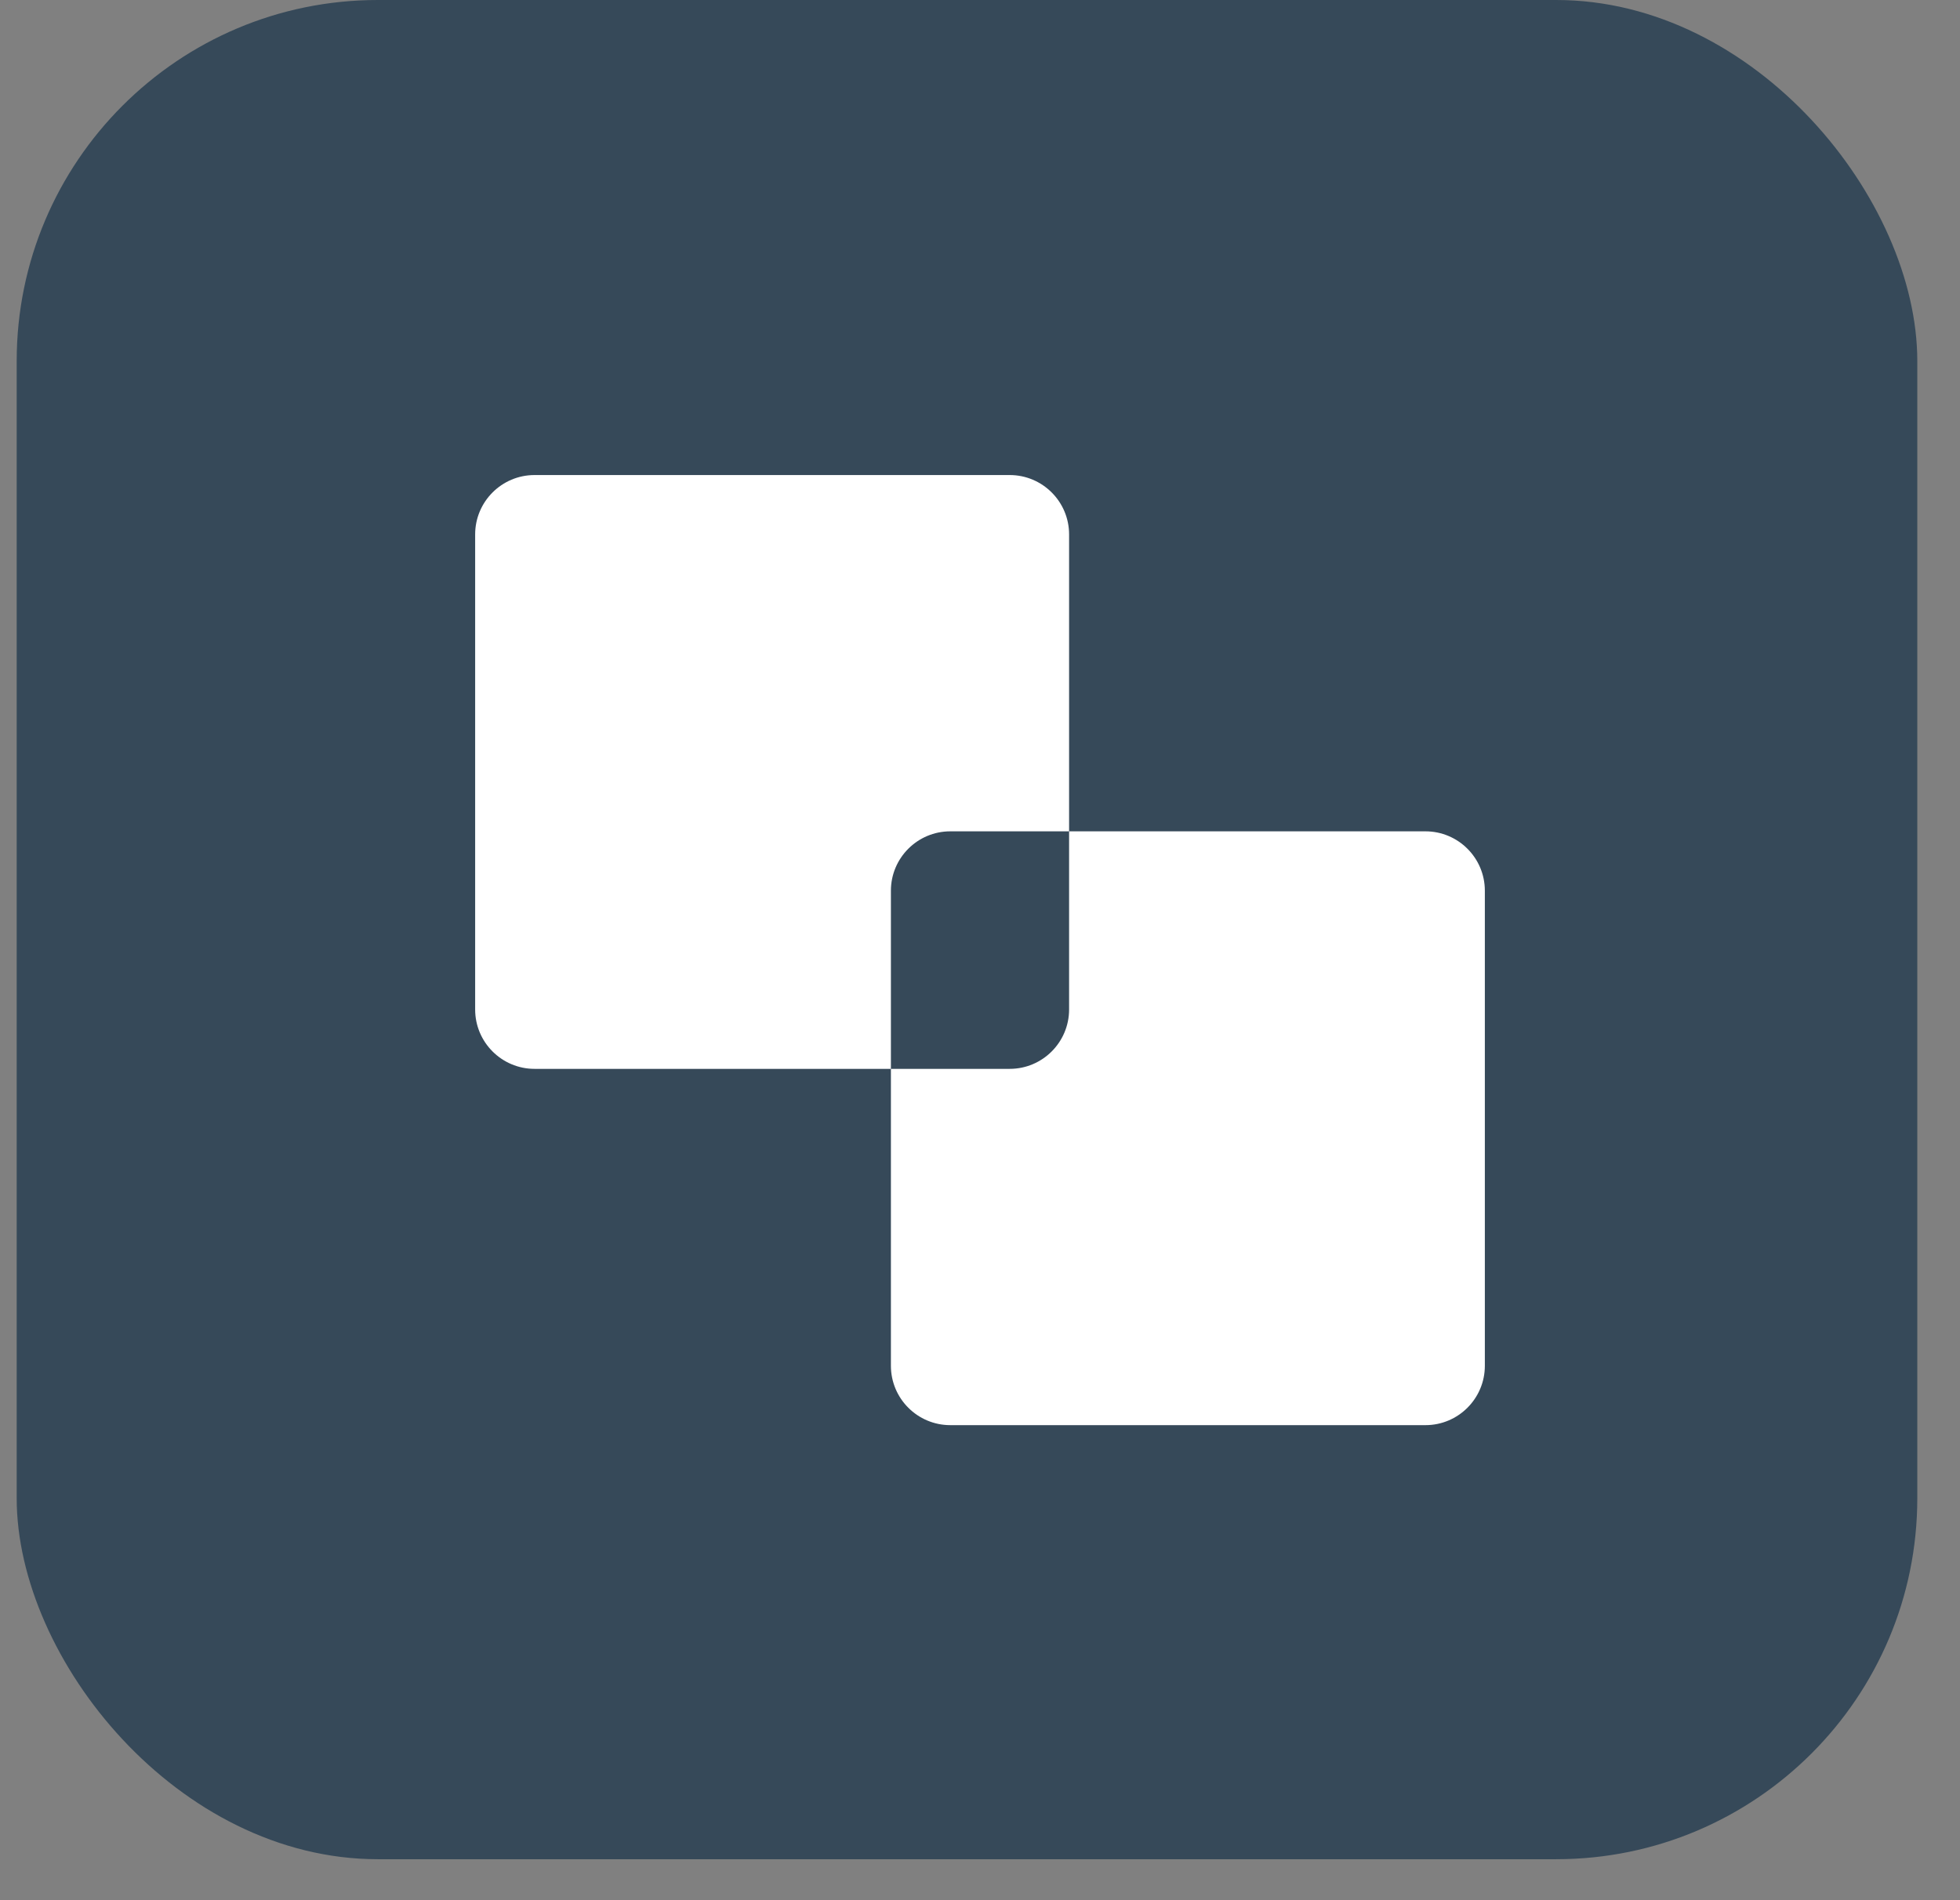
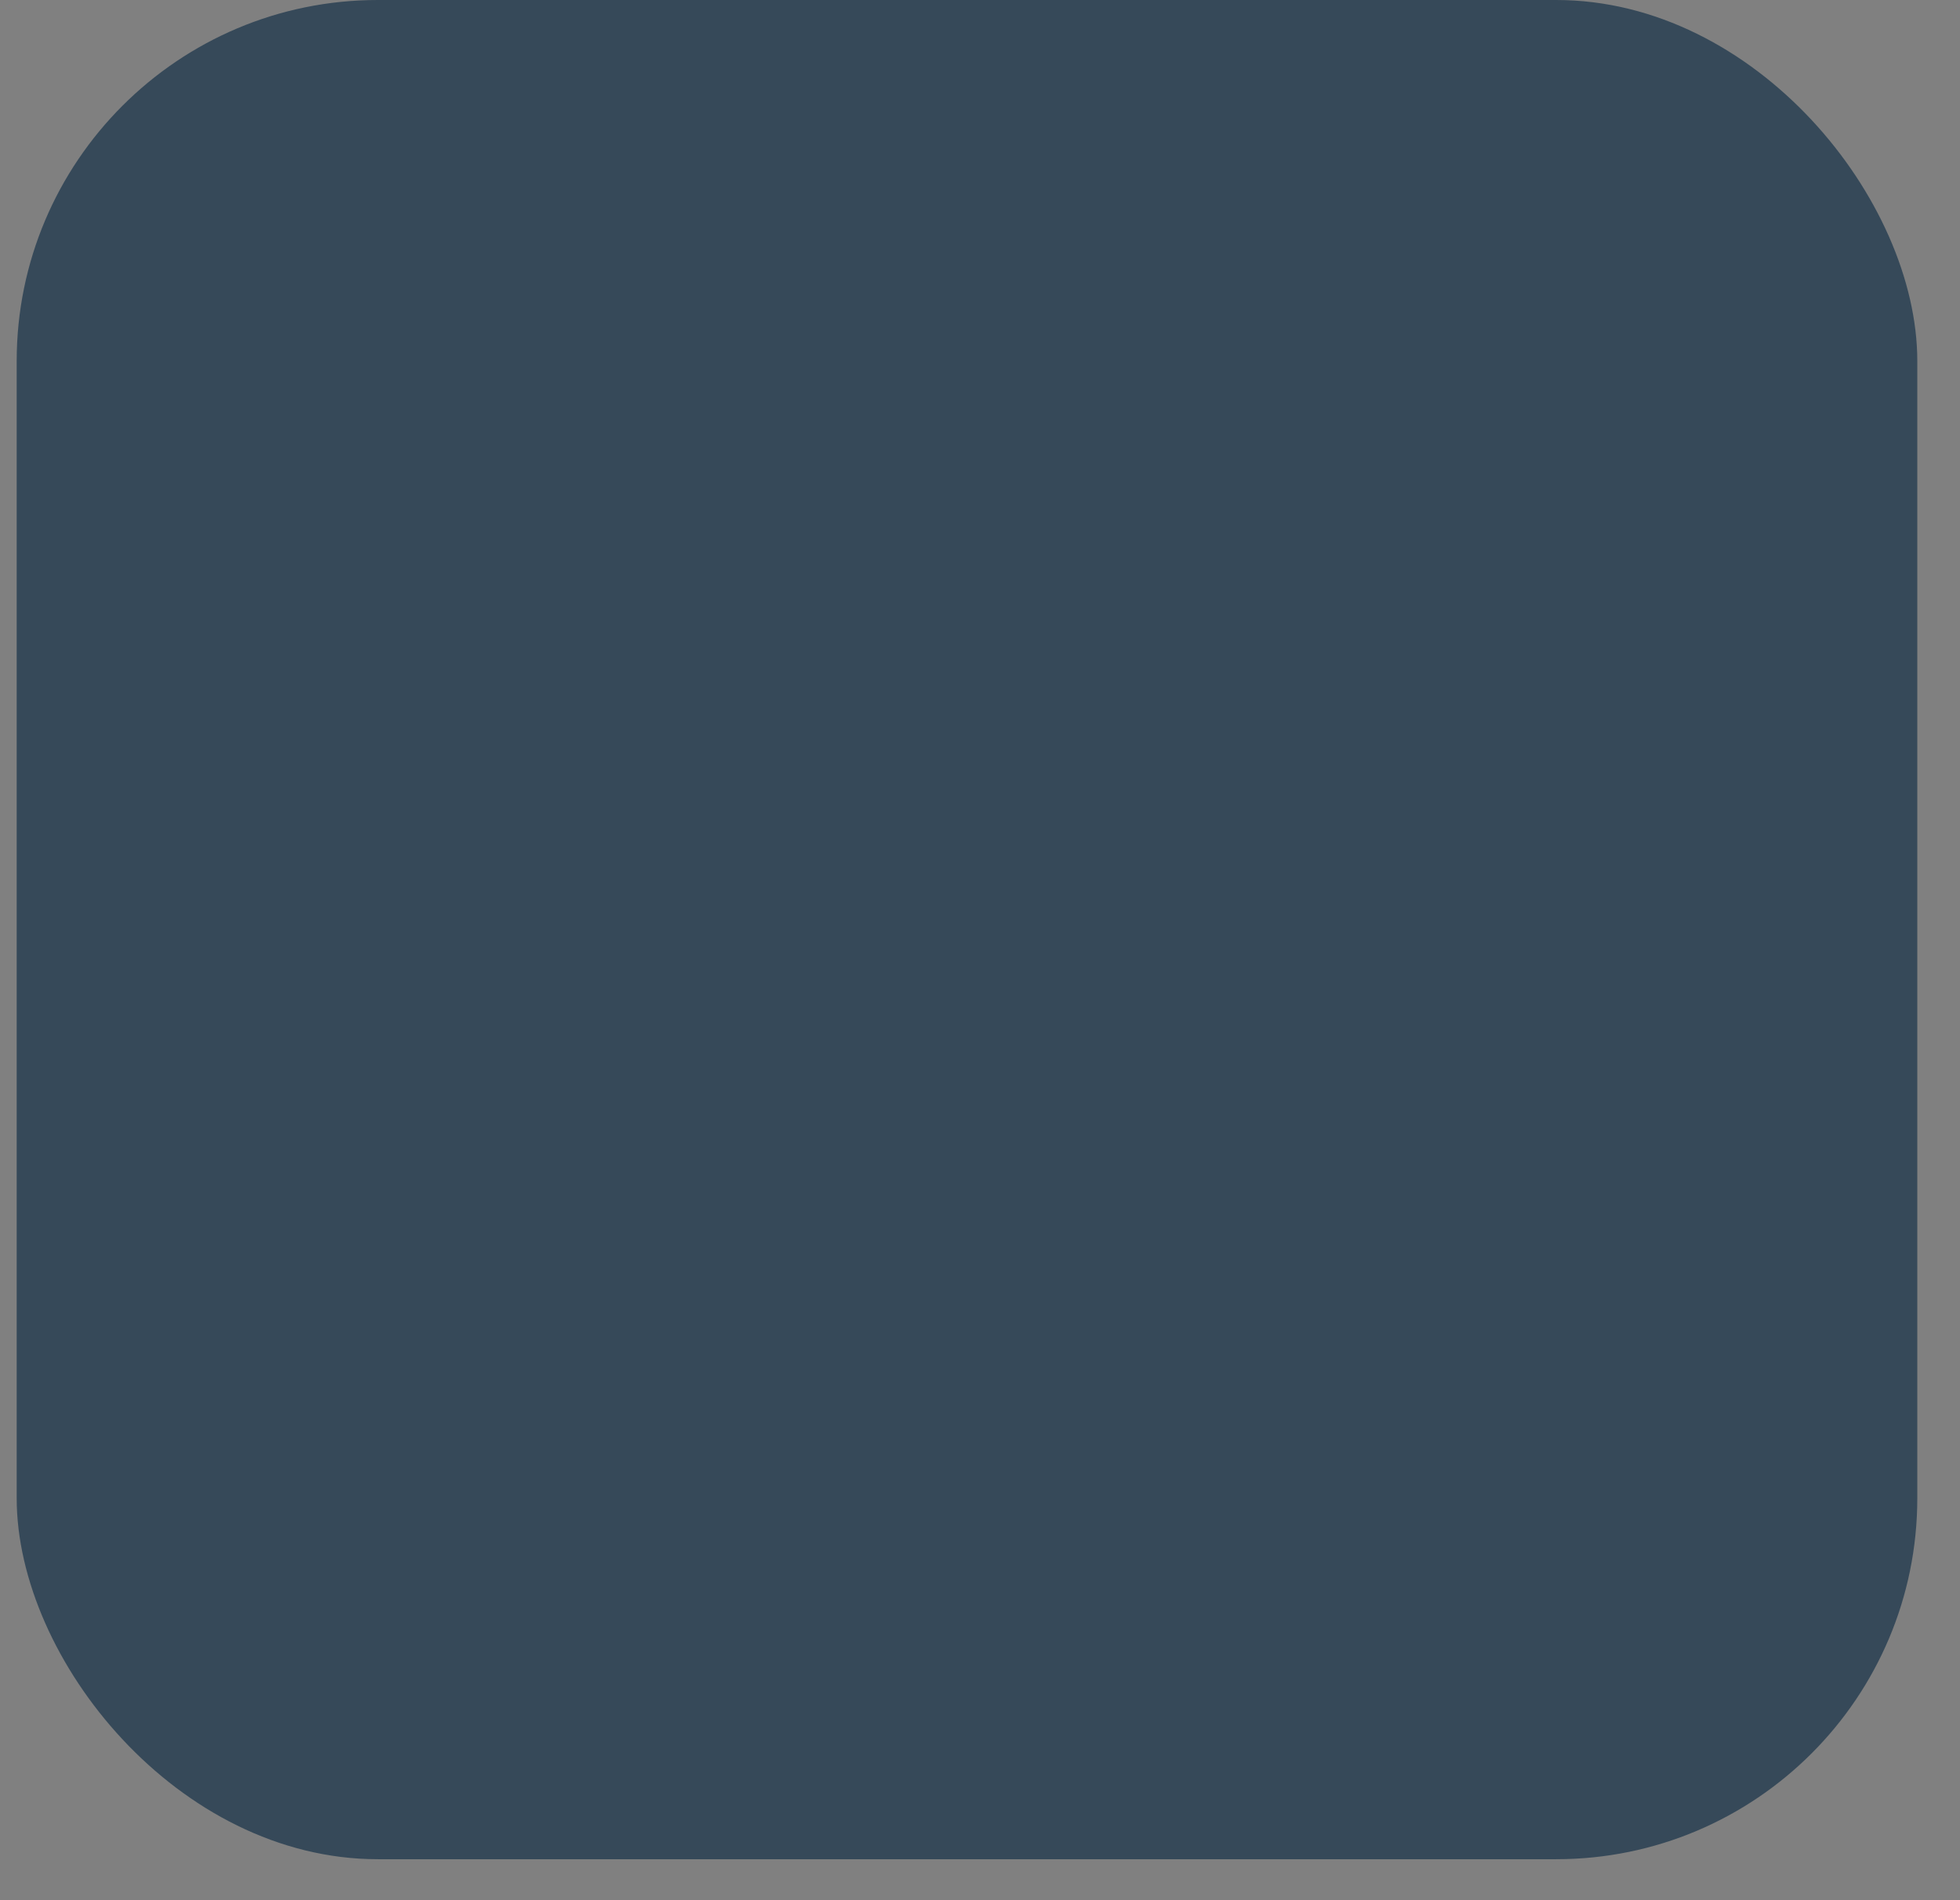
<svg xmlns="http://www.w3.org/2000/svg" width="33" height="32" viewBox="0 0 33 32" fill="none">
  <rect x="0" y="0" width="33" height="32" fill="#808080" stroke="none" />
  <rect x="0.281" width="32" height="31.31" rx="6.08" fill="#364959" />
-   <path fill-rule="evenodd" clip-rule="evenodd" d="M9 8C8.448 8 8 8.448 8 9V17C8 17.552 8.448 18 9 18H15V23C15 23.552 15.448 24 16 24H24C24.552 24 25 23.552 25 23V15C25 14.448 24.552 14 24 14H18V9C18 8.448 17.552 8 17 8H9ZM18 14H16C15.448 14 15 14.448 15 15V18H17C17.552 18 18 17.552 18 17V14Z" fill="white" />
</svg>